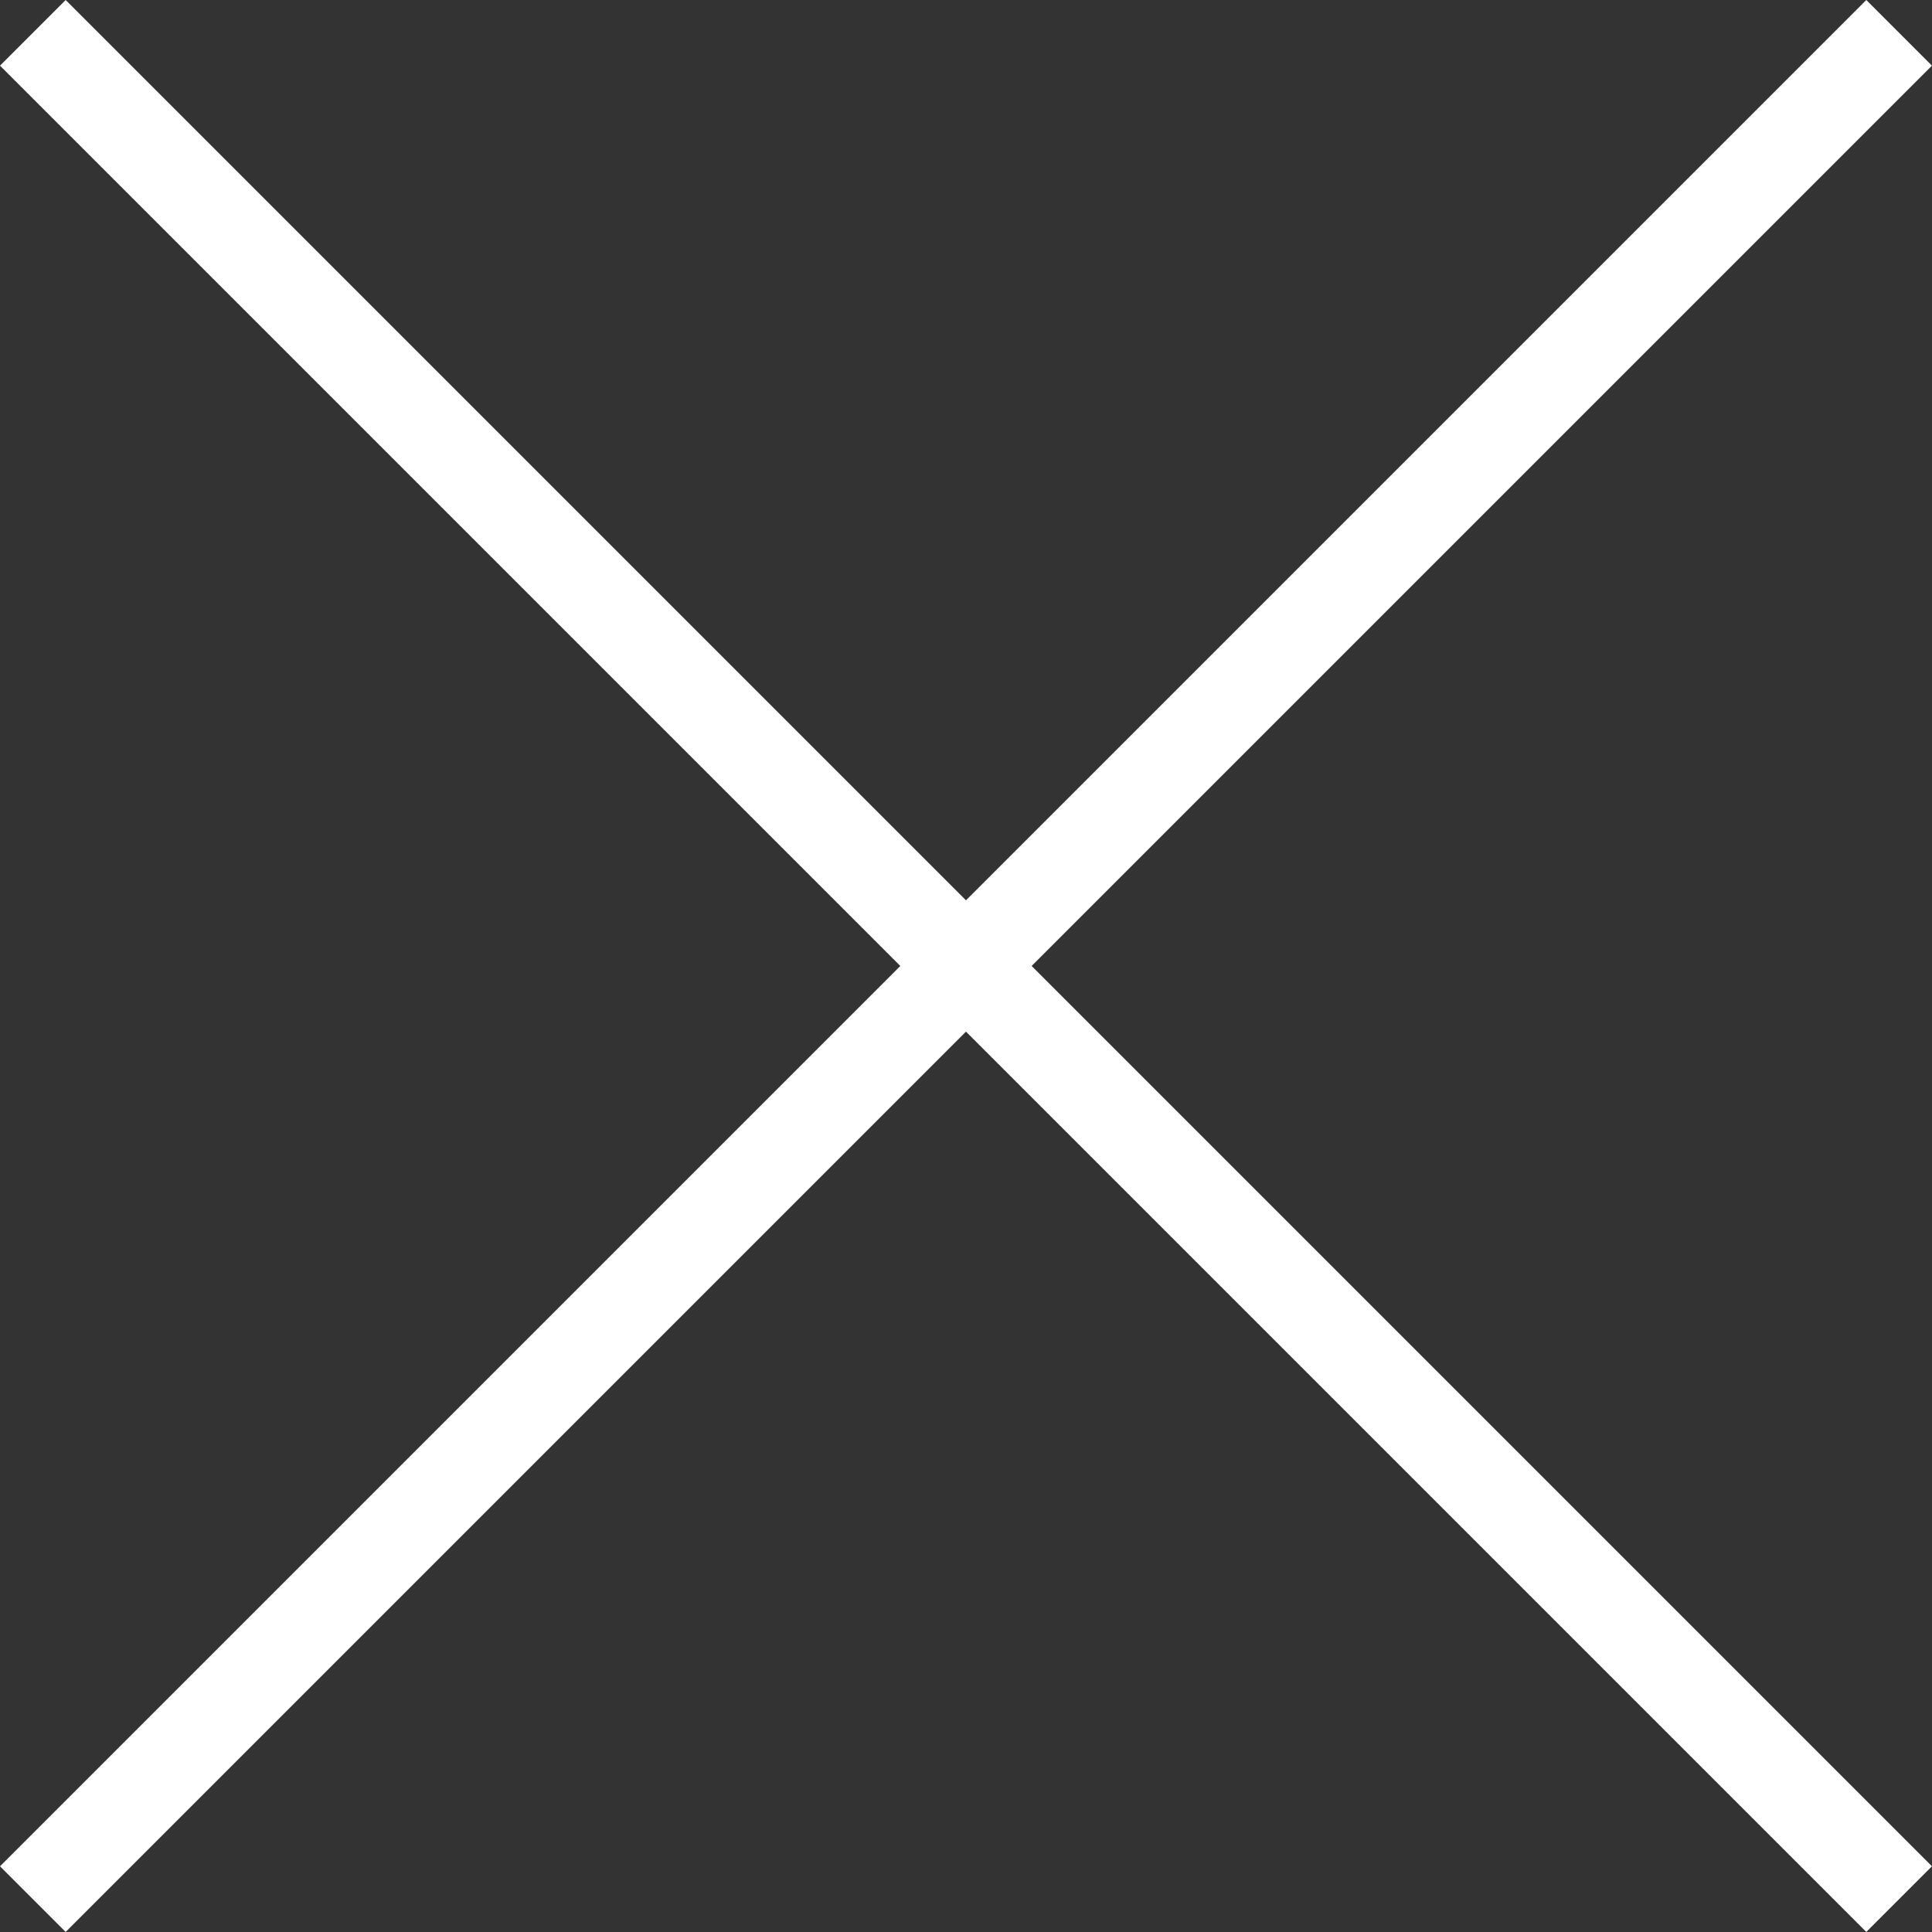
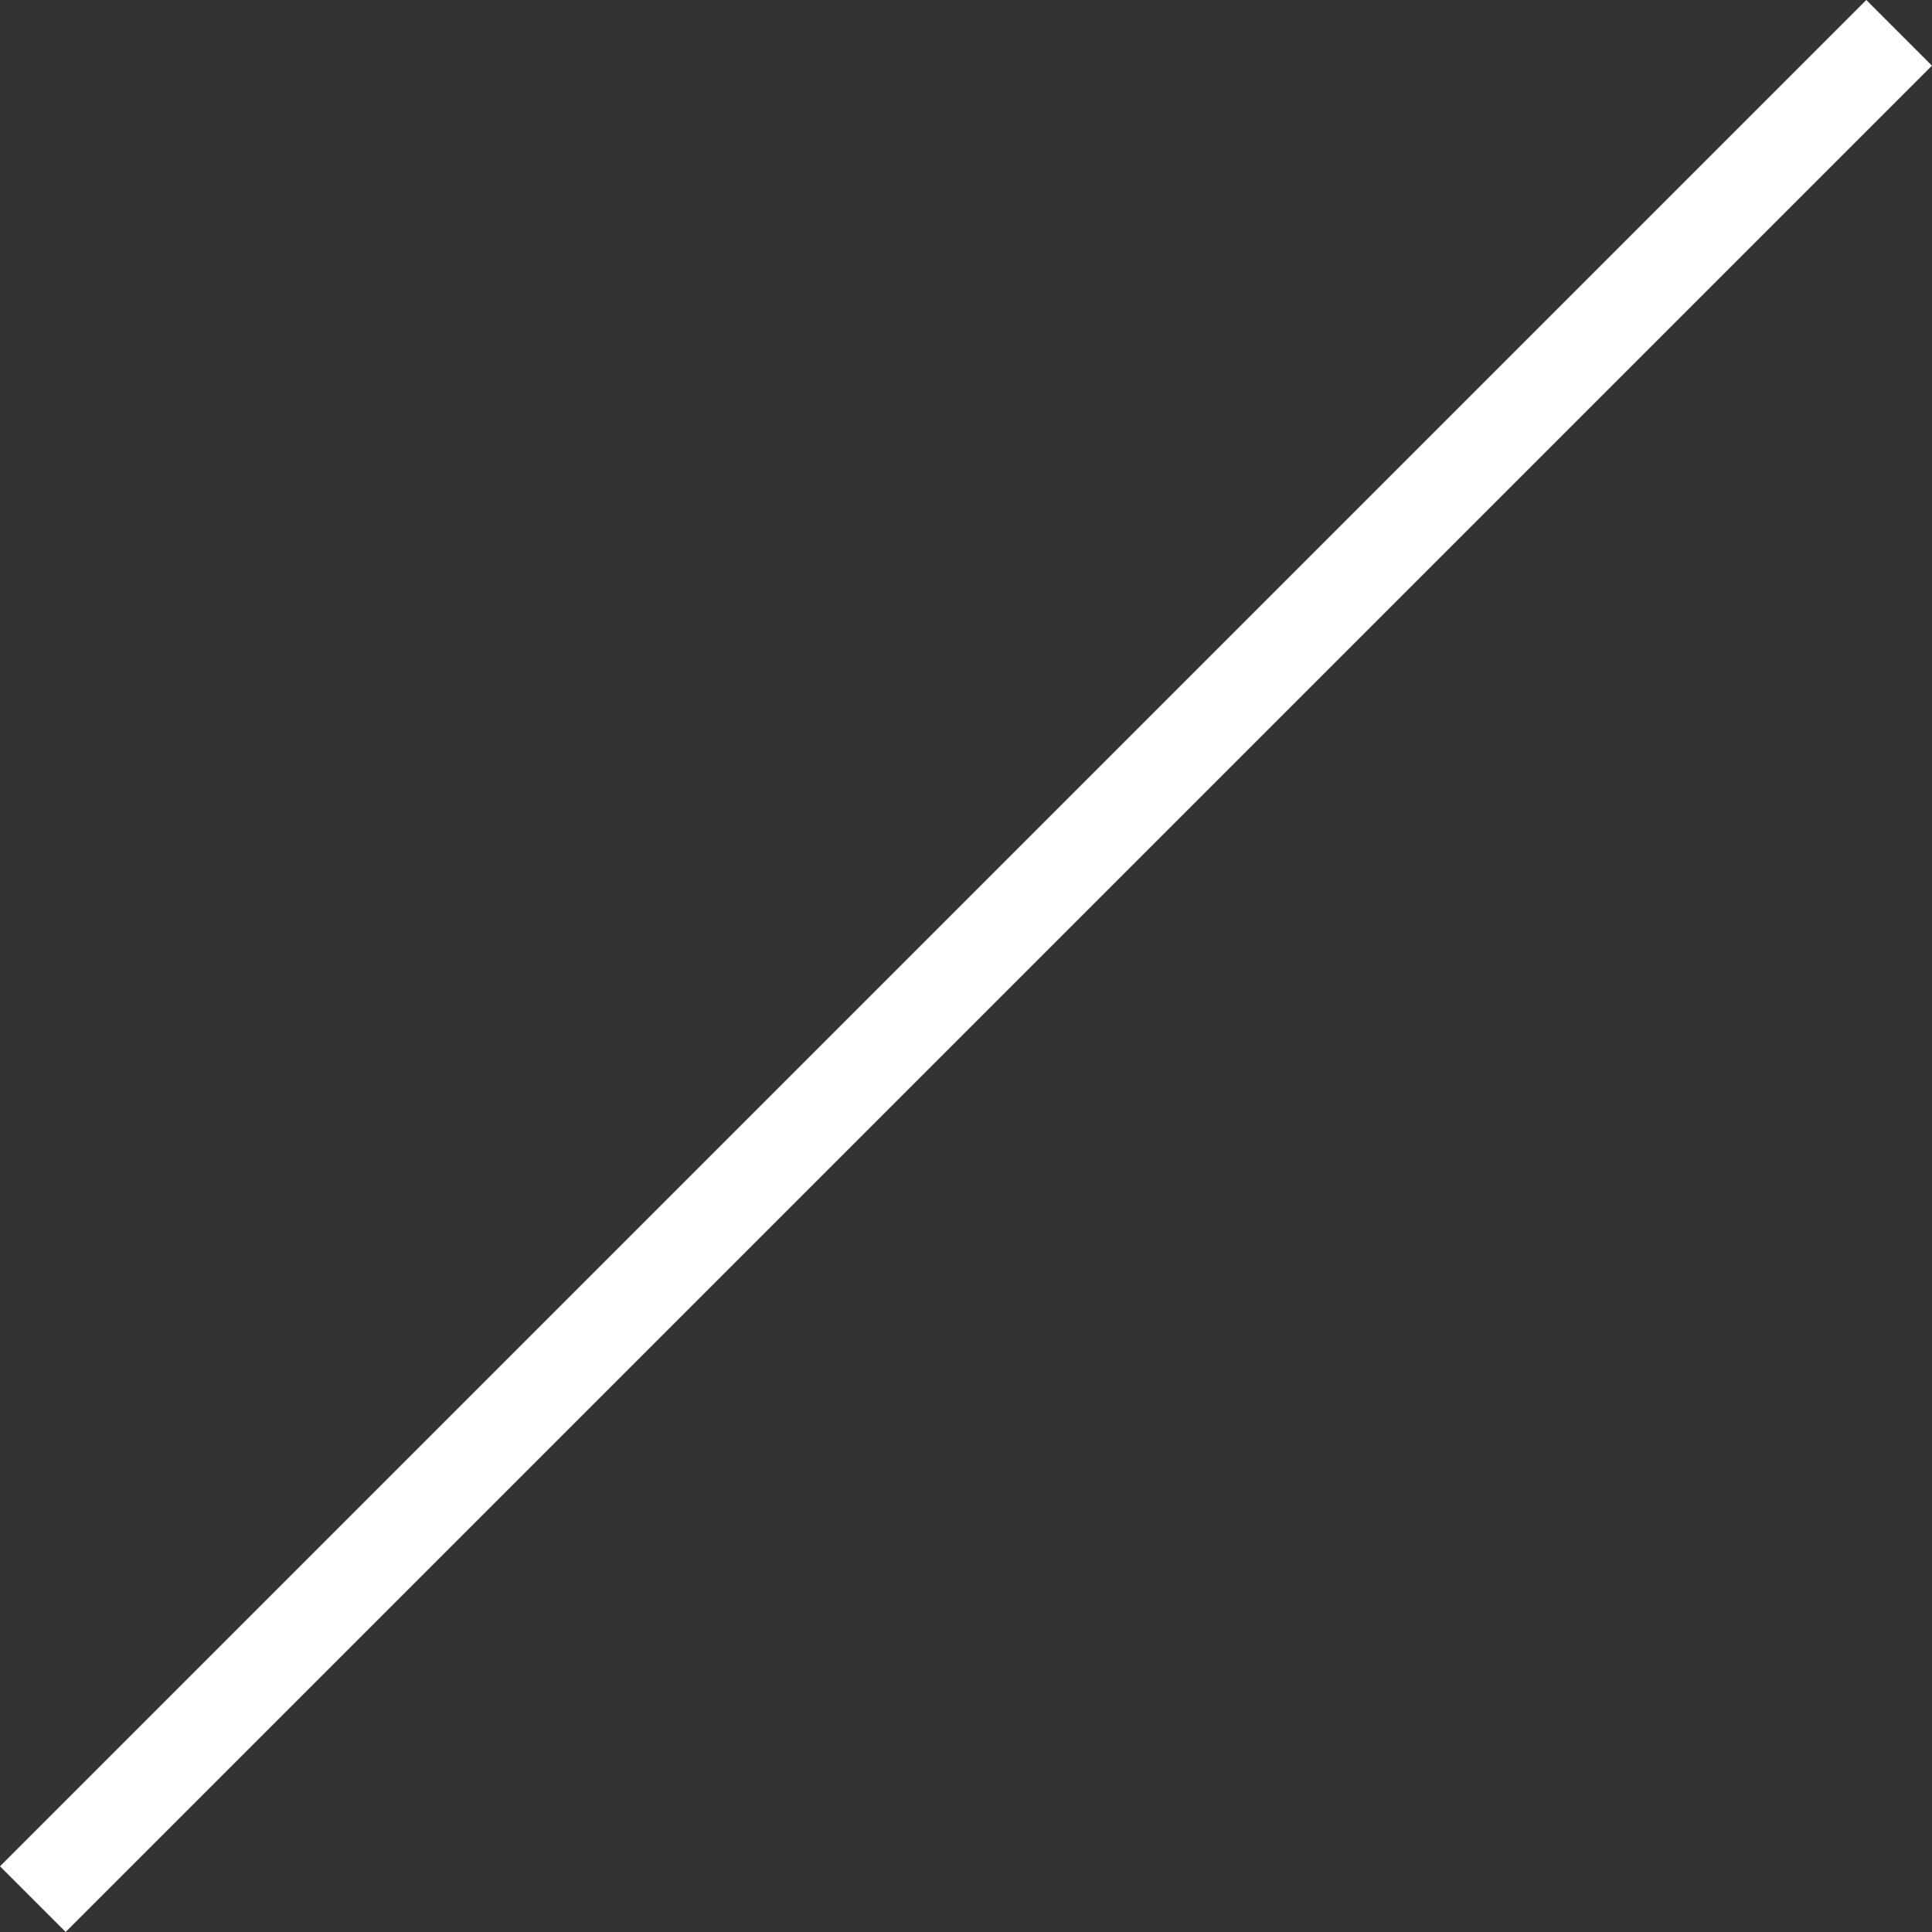
<svg xmlns="http://www.w3.org/2000/svg" width="41.609" height="41.609" viewBox="0 0 41.609 41.609">
  <rect x="0" y="0" width="41.609" height="41.609" fill="#333333" stroke="none" />
  <g id="グループ_3212" data-name="グループ 3212" transform="translate(-1218.793 -35.793)">
-     <line id="線_67" data-name="線 67" x2="40.194" y2="40.194" transform="translate(1219.5 36.5)" fill="none" stroke="#fff" stroke-width="2" />
    <line id="線_68" data-name="線 68" x1="40.194" y2="40.194" transform="translate(1219.5 36.5)" fill="none" stroke="#fff" stroke-width="2" />
  </g>
</svg>